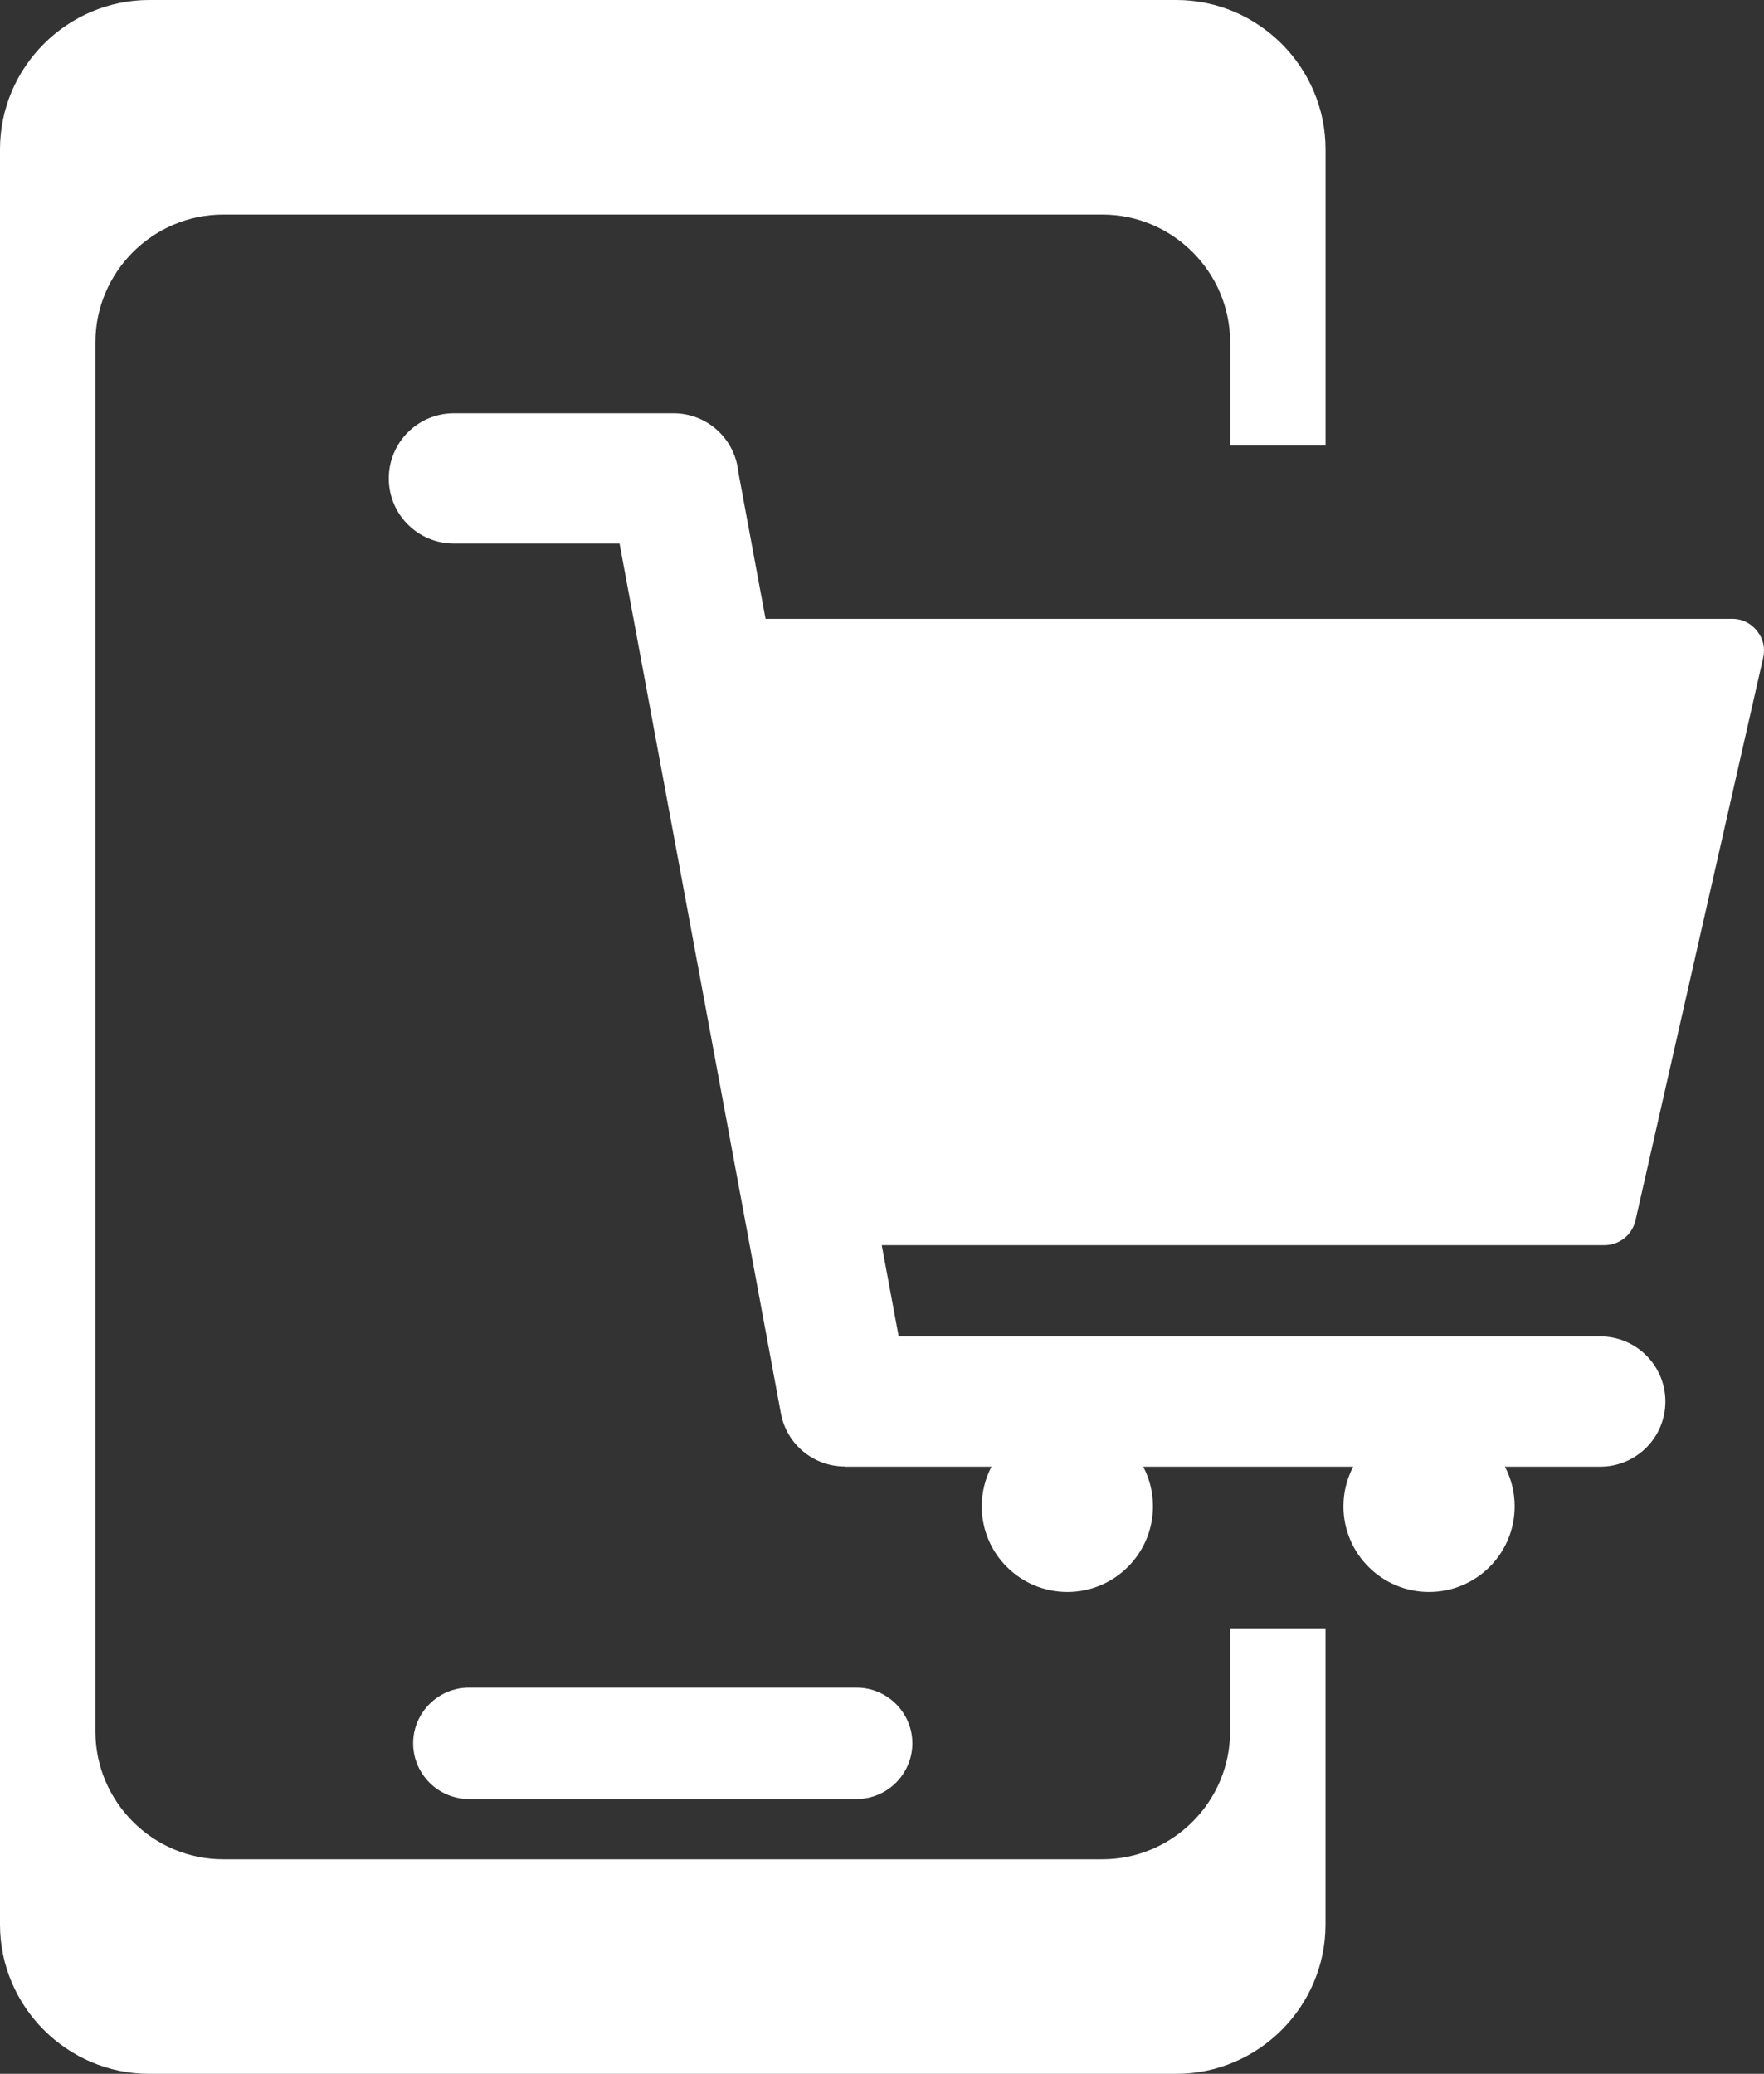
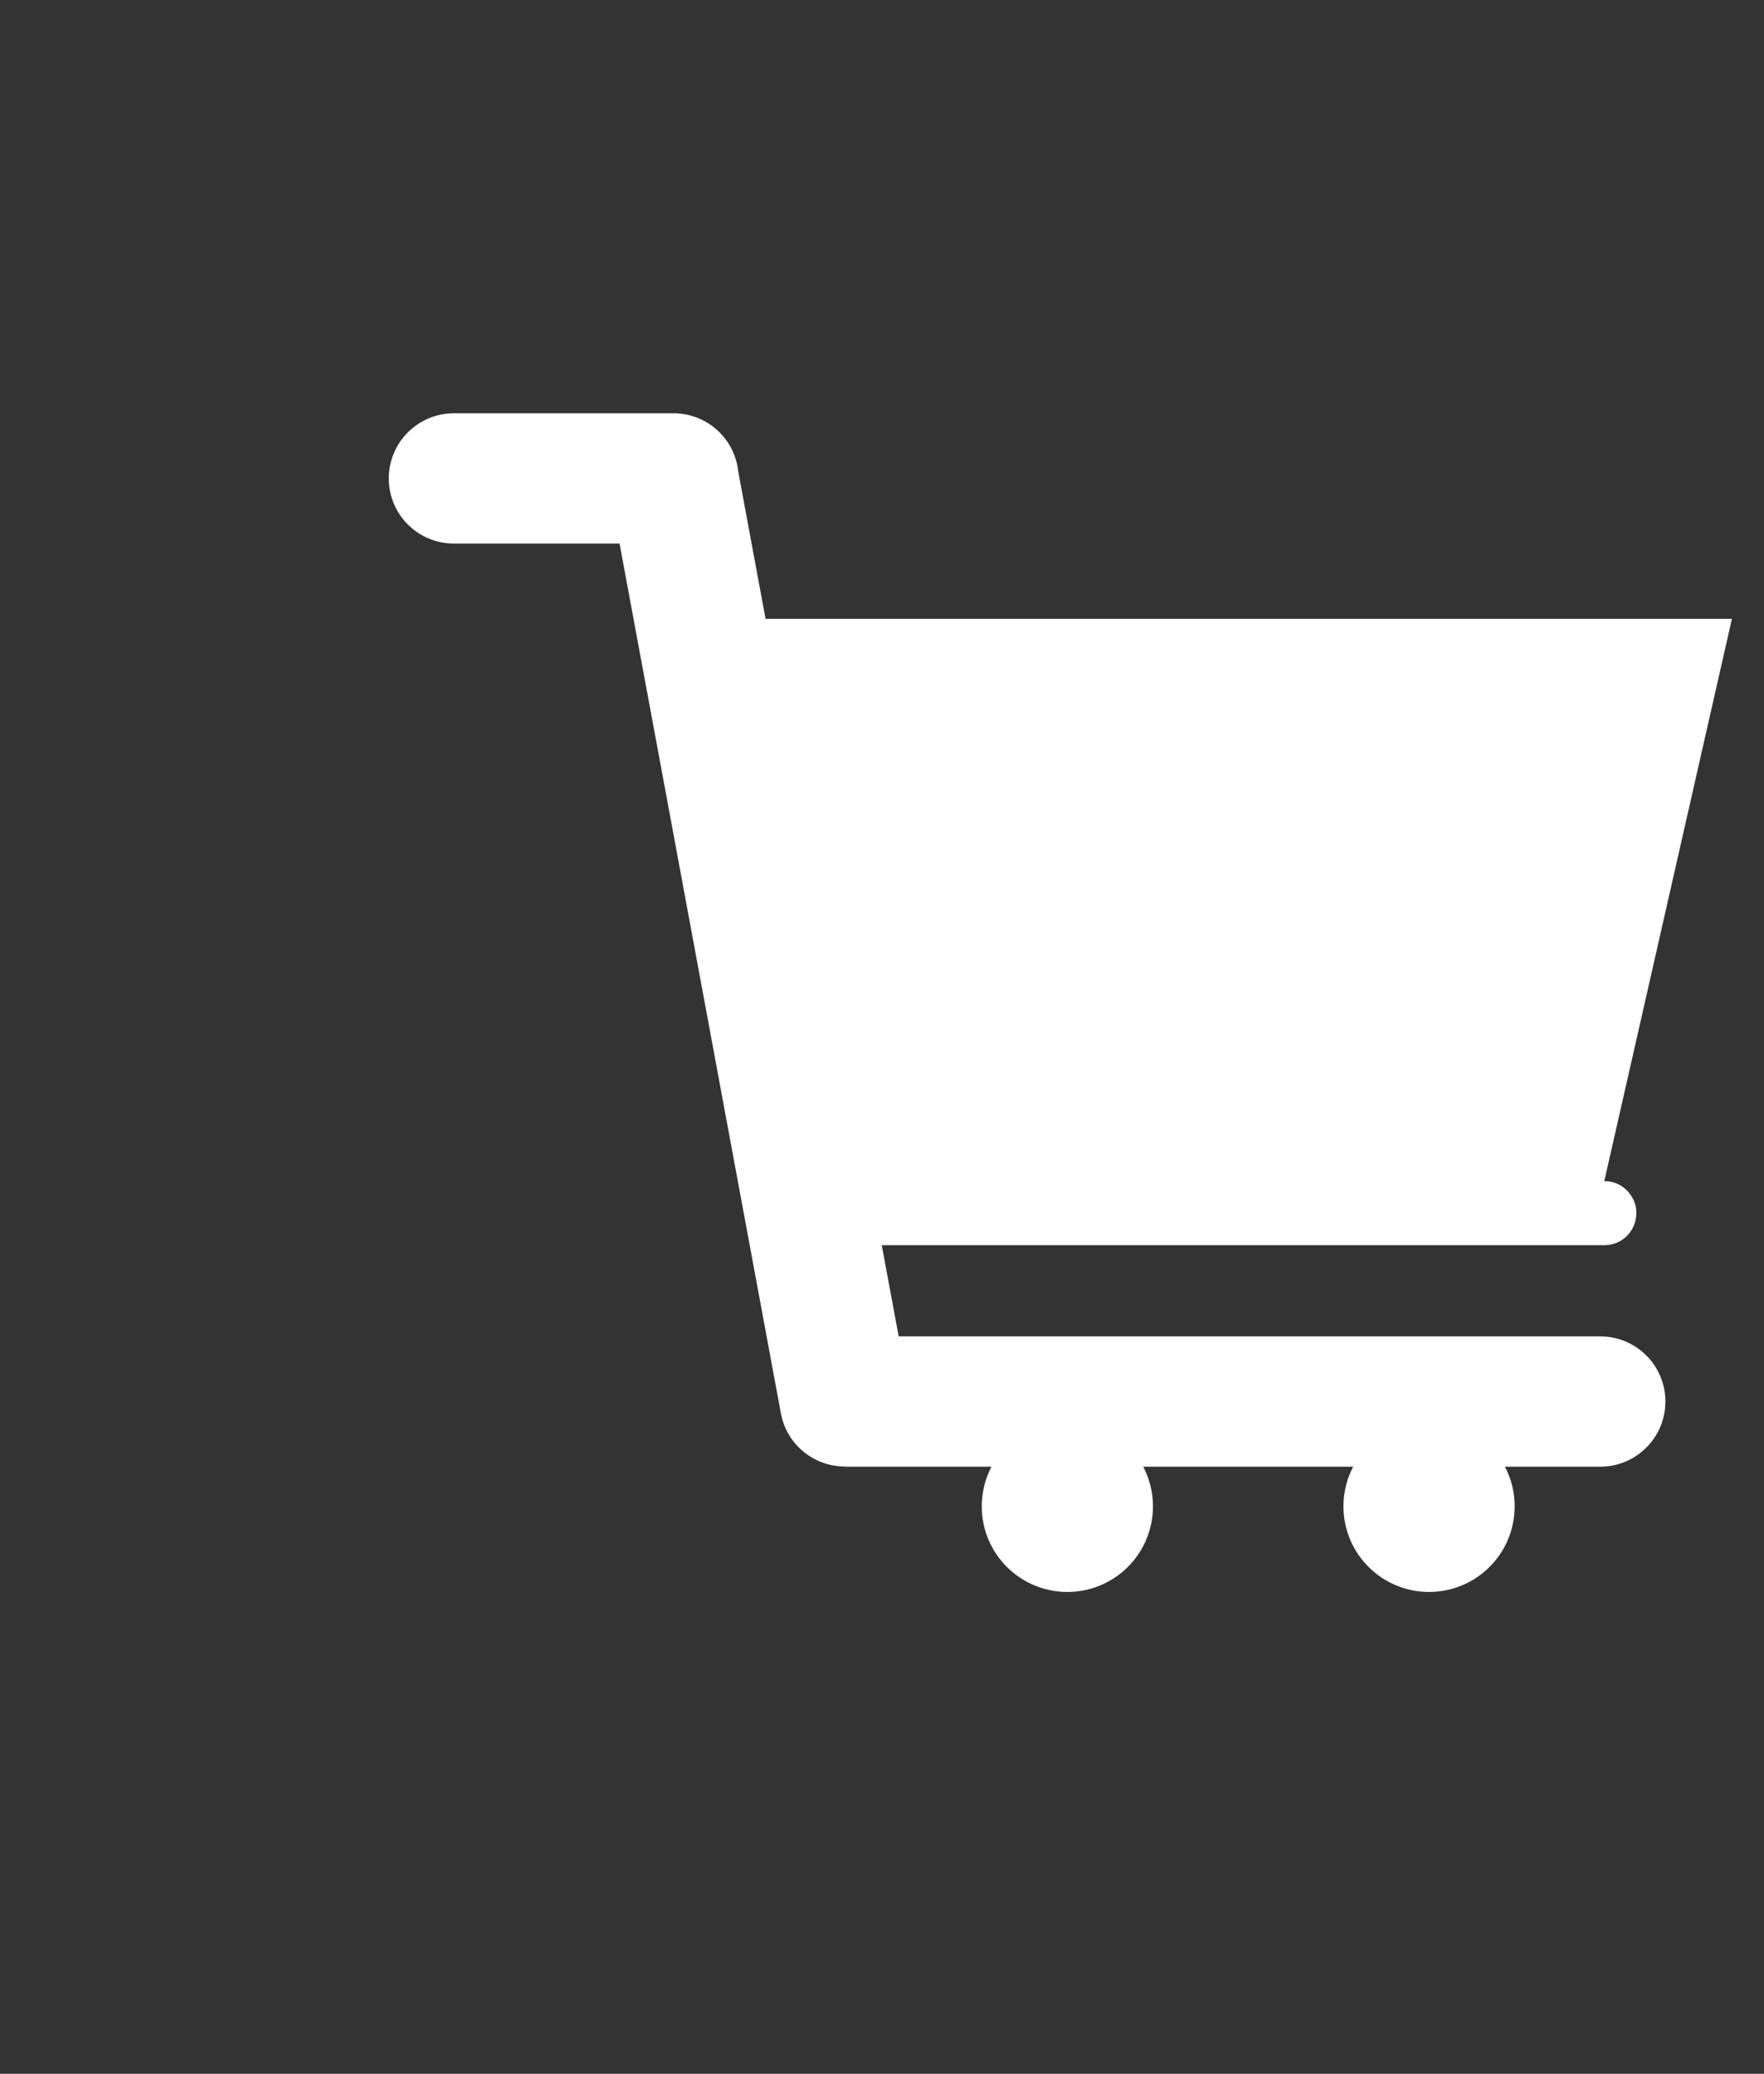
<svg xmlns="http://www.w3.org/2000/svg" id="b" viewBox="0 0 552.46 649.42">
  <rect x="0" y="0" width="552.46" height="649.42" fill="#333333" stroke="none" />
  <defs>
    <style>.d{fill:#fff;fill-rule:evenodd;}</style>
  </defs>
  <g id="c">
-     <path class="d" d="M46.75,0H368.39c25.71,0,46.75,21.04,46.75,46.75v92.75h-29.88v-32.29c0-22.01-18.01-40.02-40.02-40.02H69.9c-22.01,0-40.02,18.01-40.02,40.02v435c0,22.01,18.01,40.02,40.02,40.02H345.23c22.01,0,40.02-18.01,40.02-40.02v-32.3h29.88v92.76c0,25.71-21.04,46.75-46.75,46.75H46.75c-25.71,0-46.75-21.04-46.75-46.75V46.75C0,21.04,21.04,0,46.75,0h0Zm100.09,528.48c-9.6,0-17.45,7.85-17.45,17.44h0c0,9.59,7.85,17.44,17.45,17.44h121.46c9.59,0,17.44-7.85,17.44-17.44h0c0-9.59-7.85-17.44-17.44-17.44h-121.46Z" />
-     <path class="d" d="M542.41,193.79H239.76l-8.54-46.05c-1.04-10.29-9.73-18.32-20.29-18.32h-68.77c-11.27,0-20.4,9.13-20.4,20.4s9.13,20.4,20.4,20.4h51.88l50.52,272.34c1.8,9.81,10.36,16.68,20,16.67v.06h45.96c-1.94,3.71-3.05,7.94-3.05,12.42,0,14.81,12,26.81,26.81,26.81s26.81-12,26.81-26.81c0-4.48-1.1-8.71-3.05-12.42h65.76c-1.95,3.71-3.05,7.94-3.05,12.42,0,14.81,12,26.81,26.81,26.81s26.81-12,26.81-26.81c0-4.48-1.1-8.71-3.05-12.42h29.86c11.26,0,20.4-9.13,20.4-20.4s-9.13-20.4-20.4-20.4h-219.73l-5.3-28.56h226.29c4.74,0,8.73-3.19,9.78-7.81l39.97-176.1c.7-3.08,.03-6.01-1.94-8.48-1.97-2.46-4.68-3.77-7.84-3.77Z" />
+     <path class="d" d="M542.41,193.79H239.76l-8.54-46.05c-1.04-10.29-9.73-18.32-20.29-18.32h-68.77c-11.27,0-20.4,9.13-20.4,20.4s9.13,20.4,20.4,20.4h51.88l50.52,272.34c1.8,9.81,10.36,16.68,20,16.67v.06h45.96c-1.94,3.71-3.05,7.94-3.05,12.42,0,14.81,12,26.81,26.81,26.81s26.81-12,26.81-26.81c0-4.48-1.1-8.71-3.05-12.42h65.76c-1.95,3.71-3.05,7.94-3.05,12.42,0,14.81,12,26.81,26.81,26.81s26.81-12,26.81-26.81c0-4.48-1.1-8.71-3.05-12.42h29.86c11.26,0,20.4-9.13,20.4-20.4s-9.13-20.4-20.4-20.4h-219.73l-5.3-28.56h226.29c4.74,0,8.73-3.19,9.78-7.81c.7-3.08,.03-6.01-1.94-8.48-1.97-2.46-4.68-3.77-7.84-3.77Z" />
  </g>
</svg>